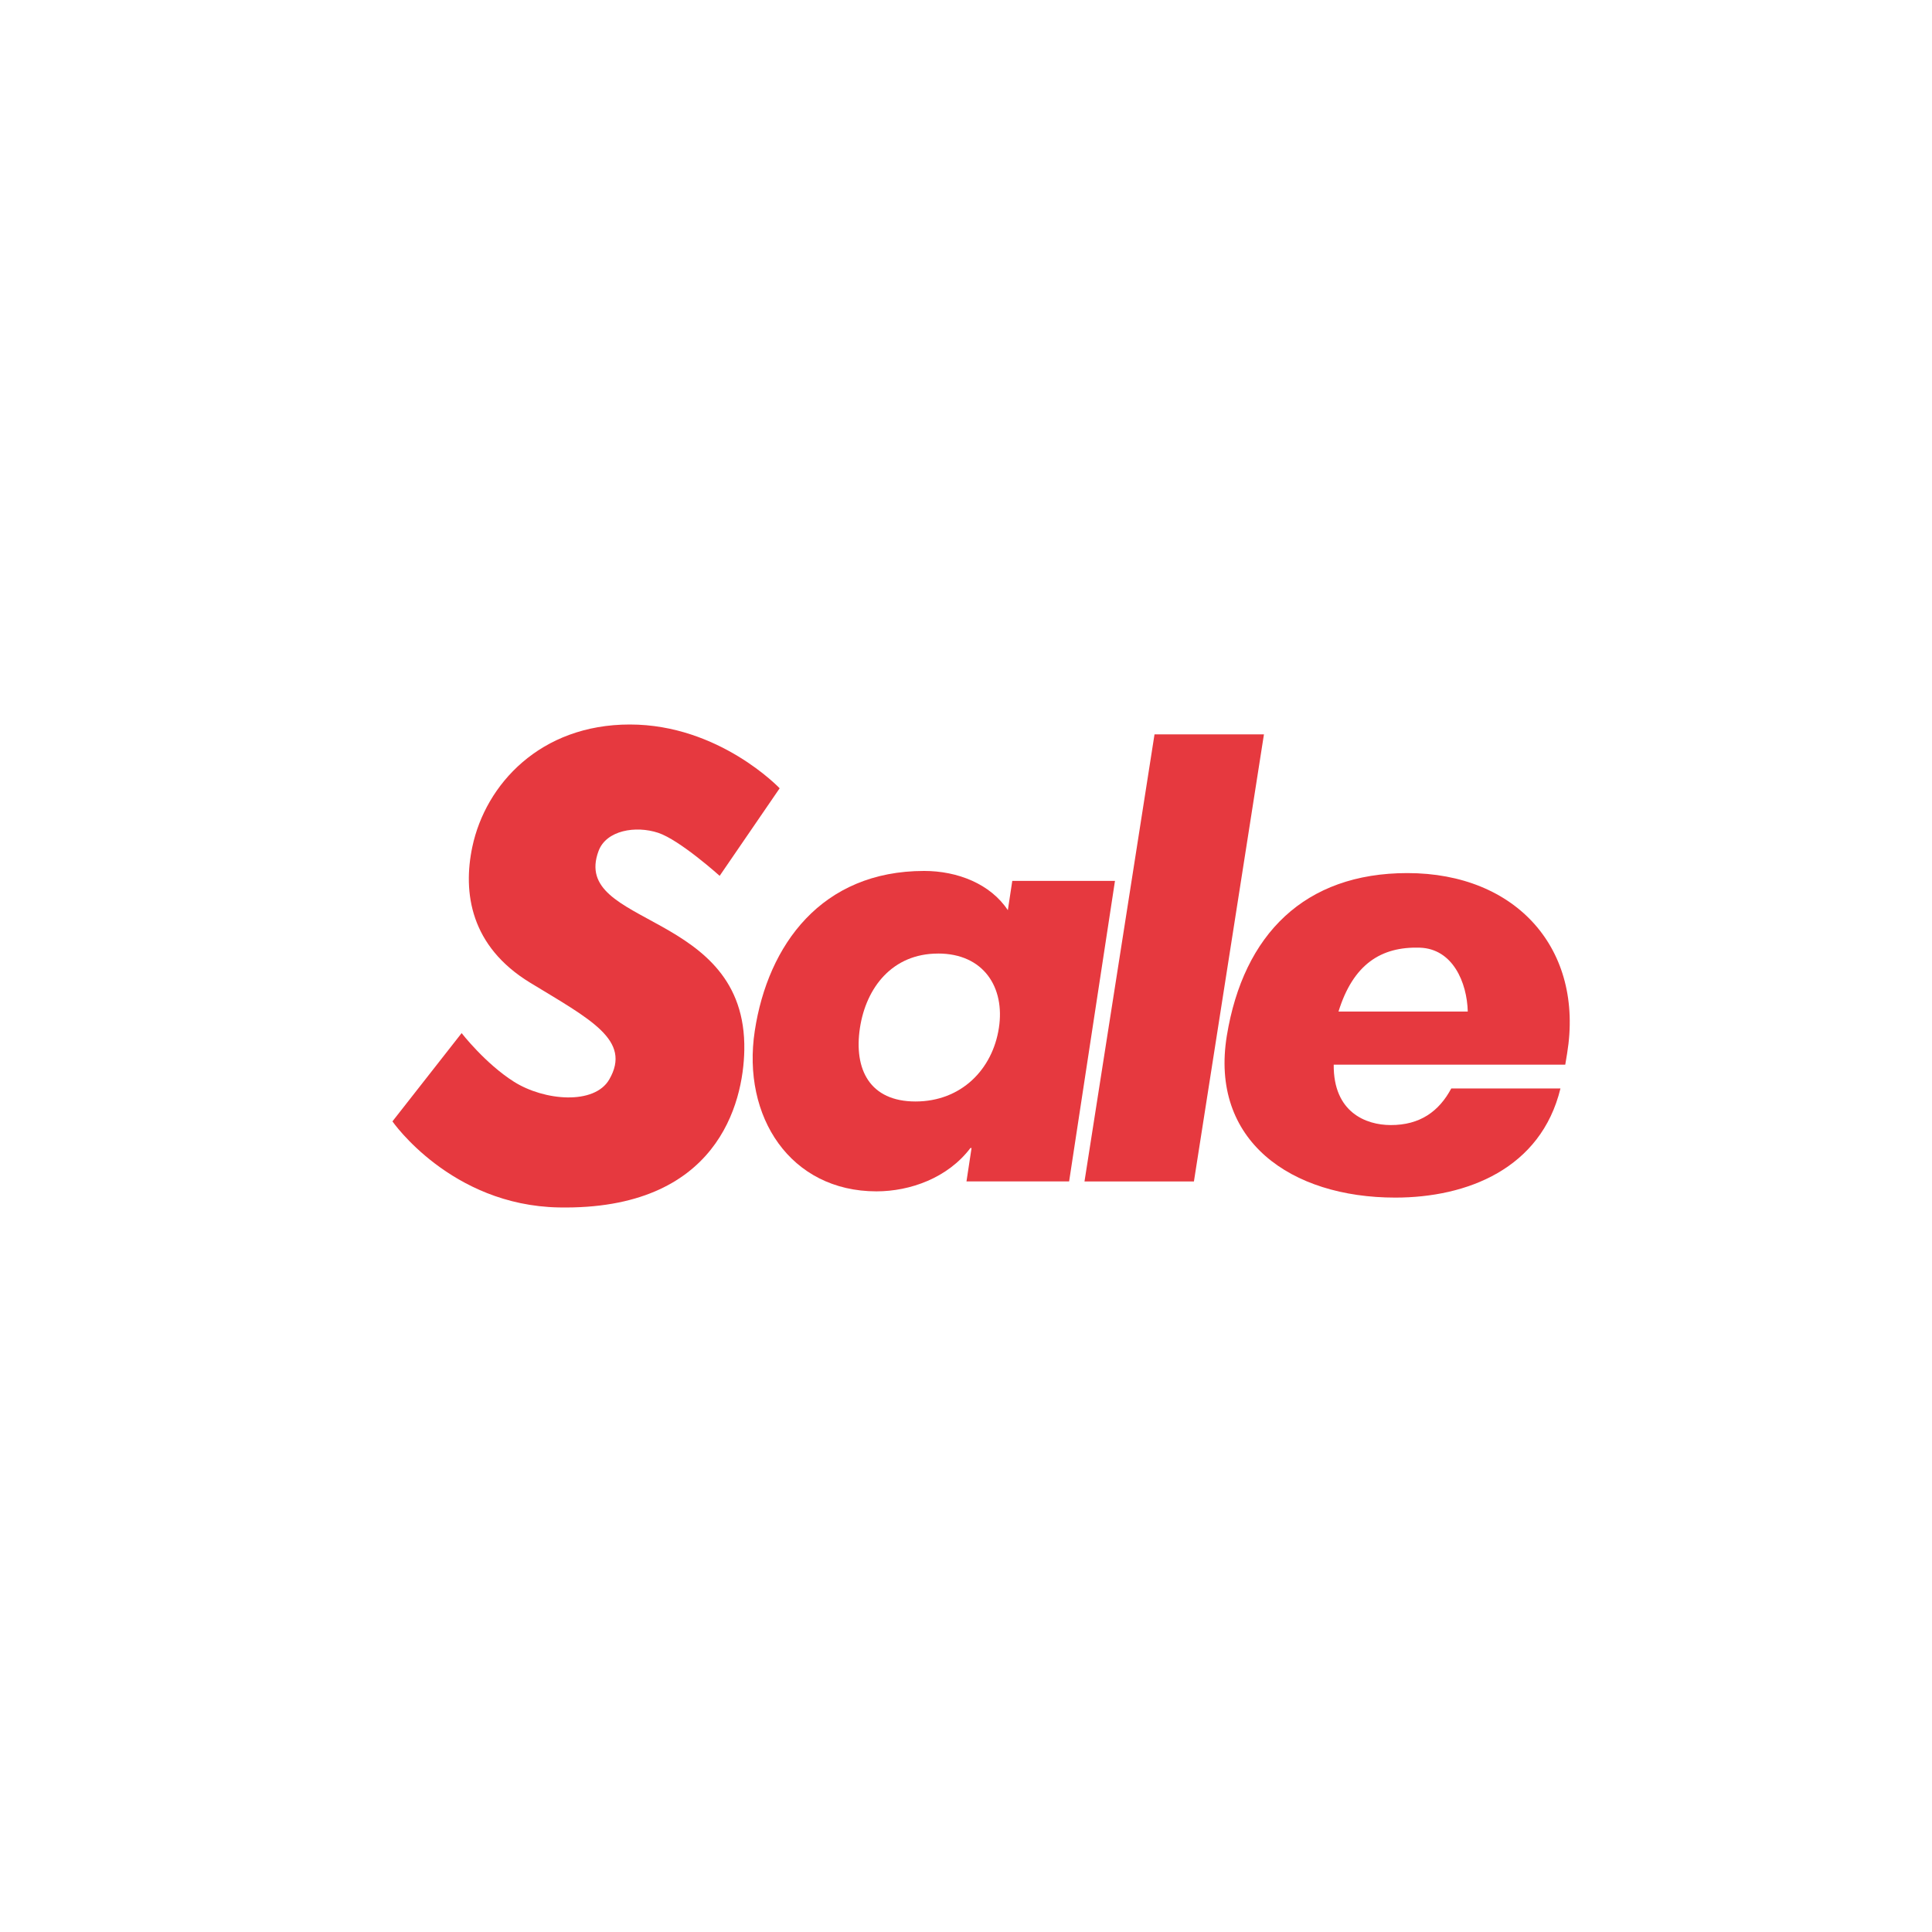
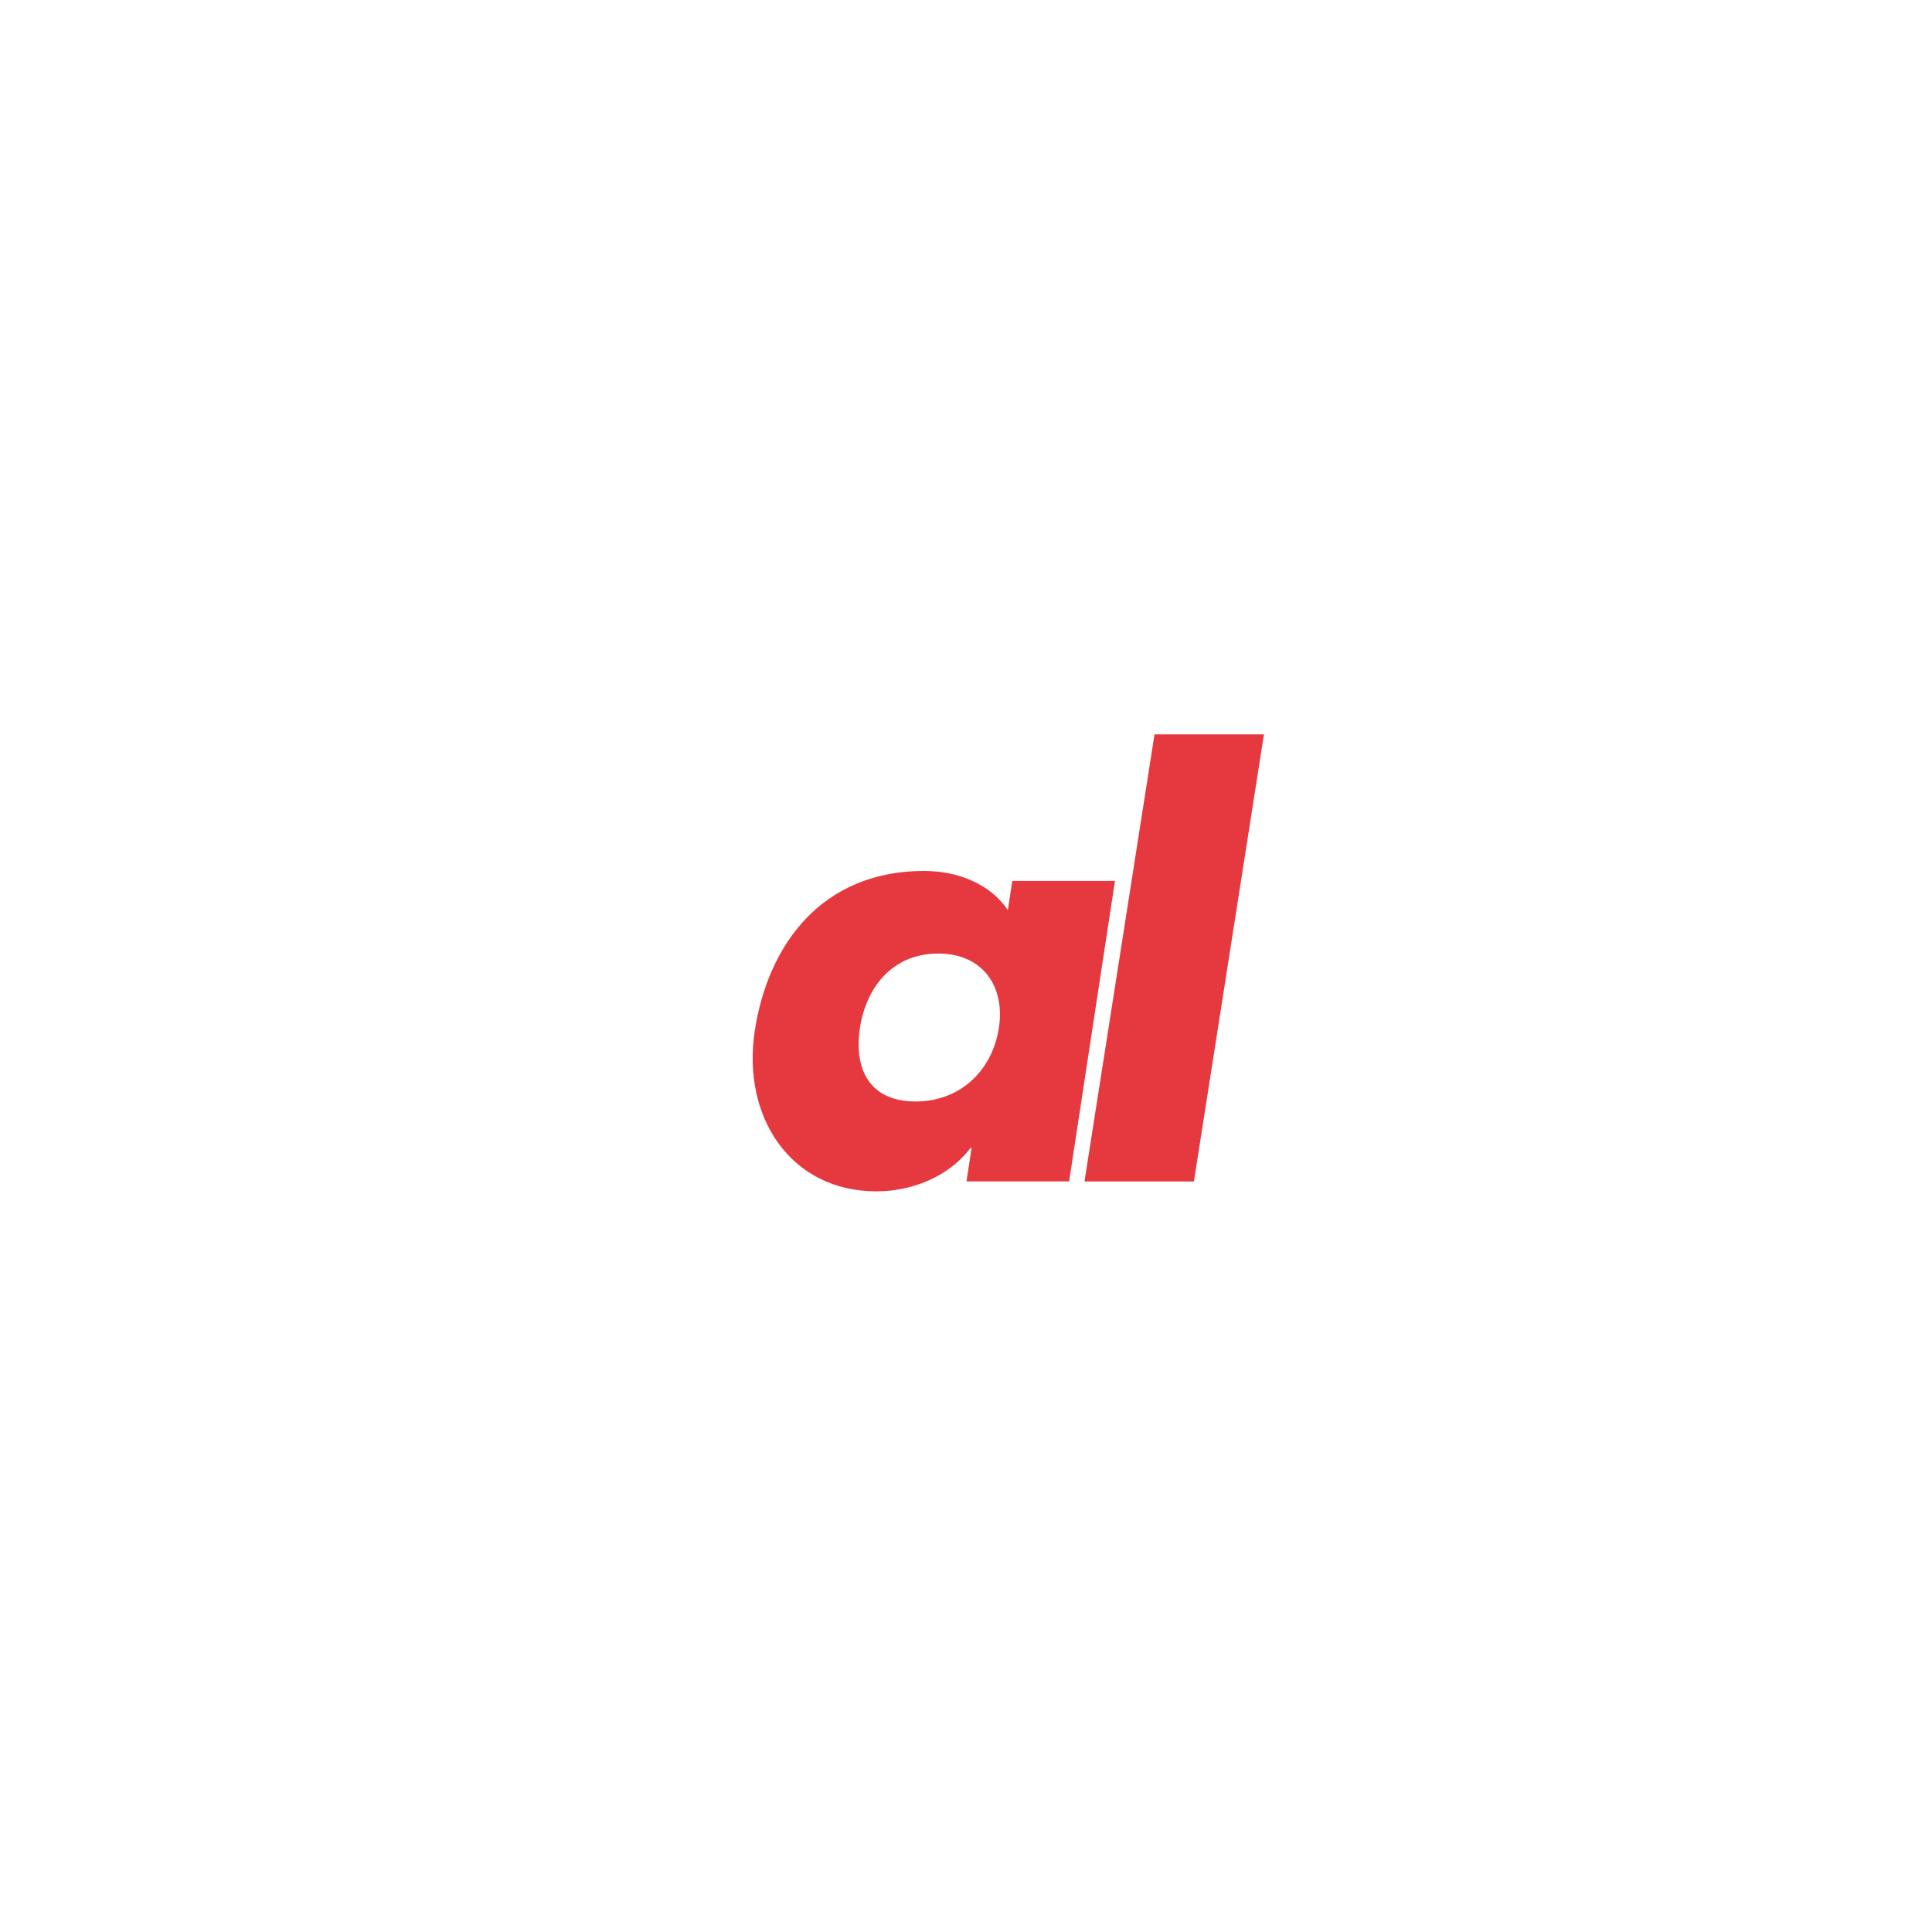
<svg xmlns="http://www.w3.org/2000/svg" width="64" height="64" fill="none">
  <path fill-rule="evenodd" clip-rule="evenodd" d="M36.935 29.181h-3.402l-.147.97c-.577-.873-1.67-1.3-2.772-1.3-3.396 0-5.176 2.445-5.611 5.297-.436 2.853 1.188 5.317 4.03 5.317 1.12 0 2.365-.446 3.114-1.436h.037l-.168 1.106h3.4l1.519-9.954Zm-5.86 2.406c1.512 0 2.22 1.125 2.015 2.461-.21 1.38-1.25 2.44-2.763 2.44-1.512 0-2.05-1.06-1.84-2.44.205-1.336 1.075-2.46 2.587-2.46Zm10.795-7.261h-3.625l-2.32 14.812h3.625l2.32-14.812Z" fill="#E6393F" />
-   <path d="m23.84 29.013 1.987-2.9S23.827 24 20.864 24s-4.779 1.978-5.218 4.055c-.32 1.518-.061 3.293 1.914 4.497 1.997 1.217 3.377 1.904 2.622 3.207-.495.853-2.157.707-3.158.074-.951-.602-1.732-1.61-1.732-1.61L13 37.147s1.927 2.784 5.511 2.851c5.255.098 6.113-3.453 6.145-5.21.085-4.669-5.773-4.059-4.828-6.598.256-.688 1.231-.848 1.975-.602.716.237 2.036 1.425 2.036 1.425Z" fill="#E6393F" />
-   <path fill-rule="evenodd" clip-rule="evenodd" d="M44.339 33.51c.484-1.562 1.404-2.157 2.693-2.117 1.095.035 1.564 1.153 1.59 2.116h-4.283Zm7.574 1.386c.565-3.44-1.667-5.974-5.292-5.974-3.4 0-5.428 2.024-5.98 5.384-.57 3.479 2.116 5.366 5.579 5.366 2.382 0 4.827-.96 5.472-3.615h-3.617c-.404.756-1.034 1.216-2.01 1.212-.815-.002-1.898-.42-1.884-2h7.67l.062-.373Z" fill="#E6393F" />
</svg>